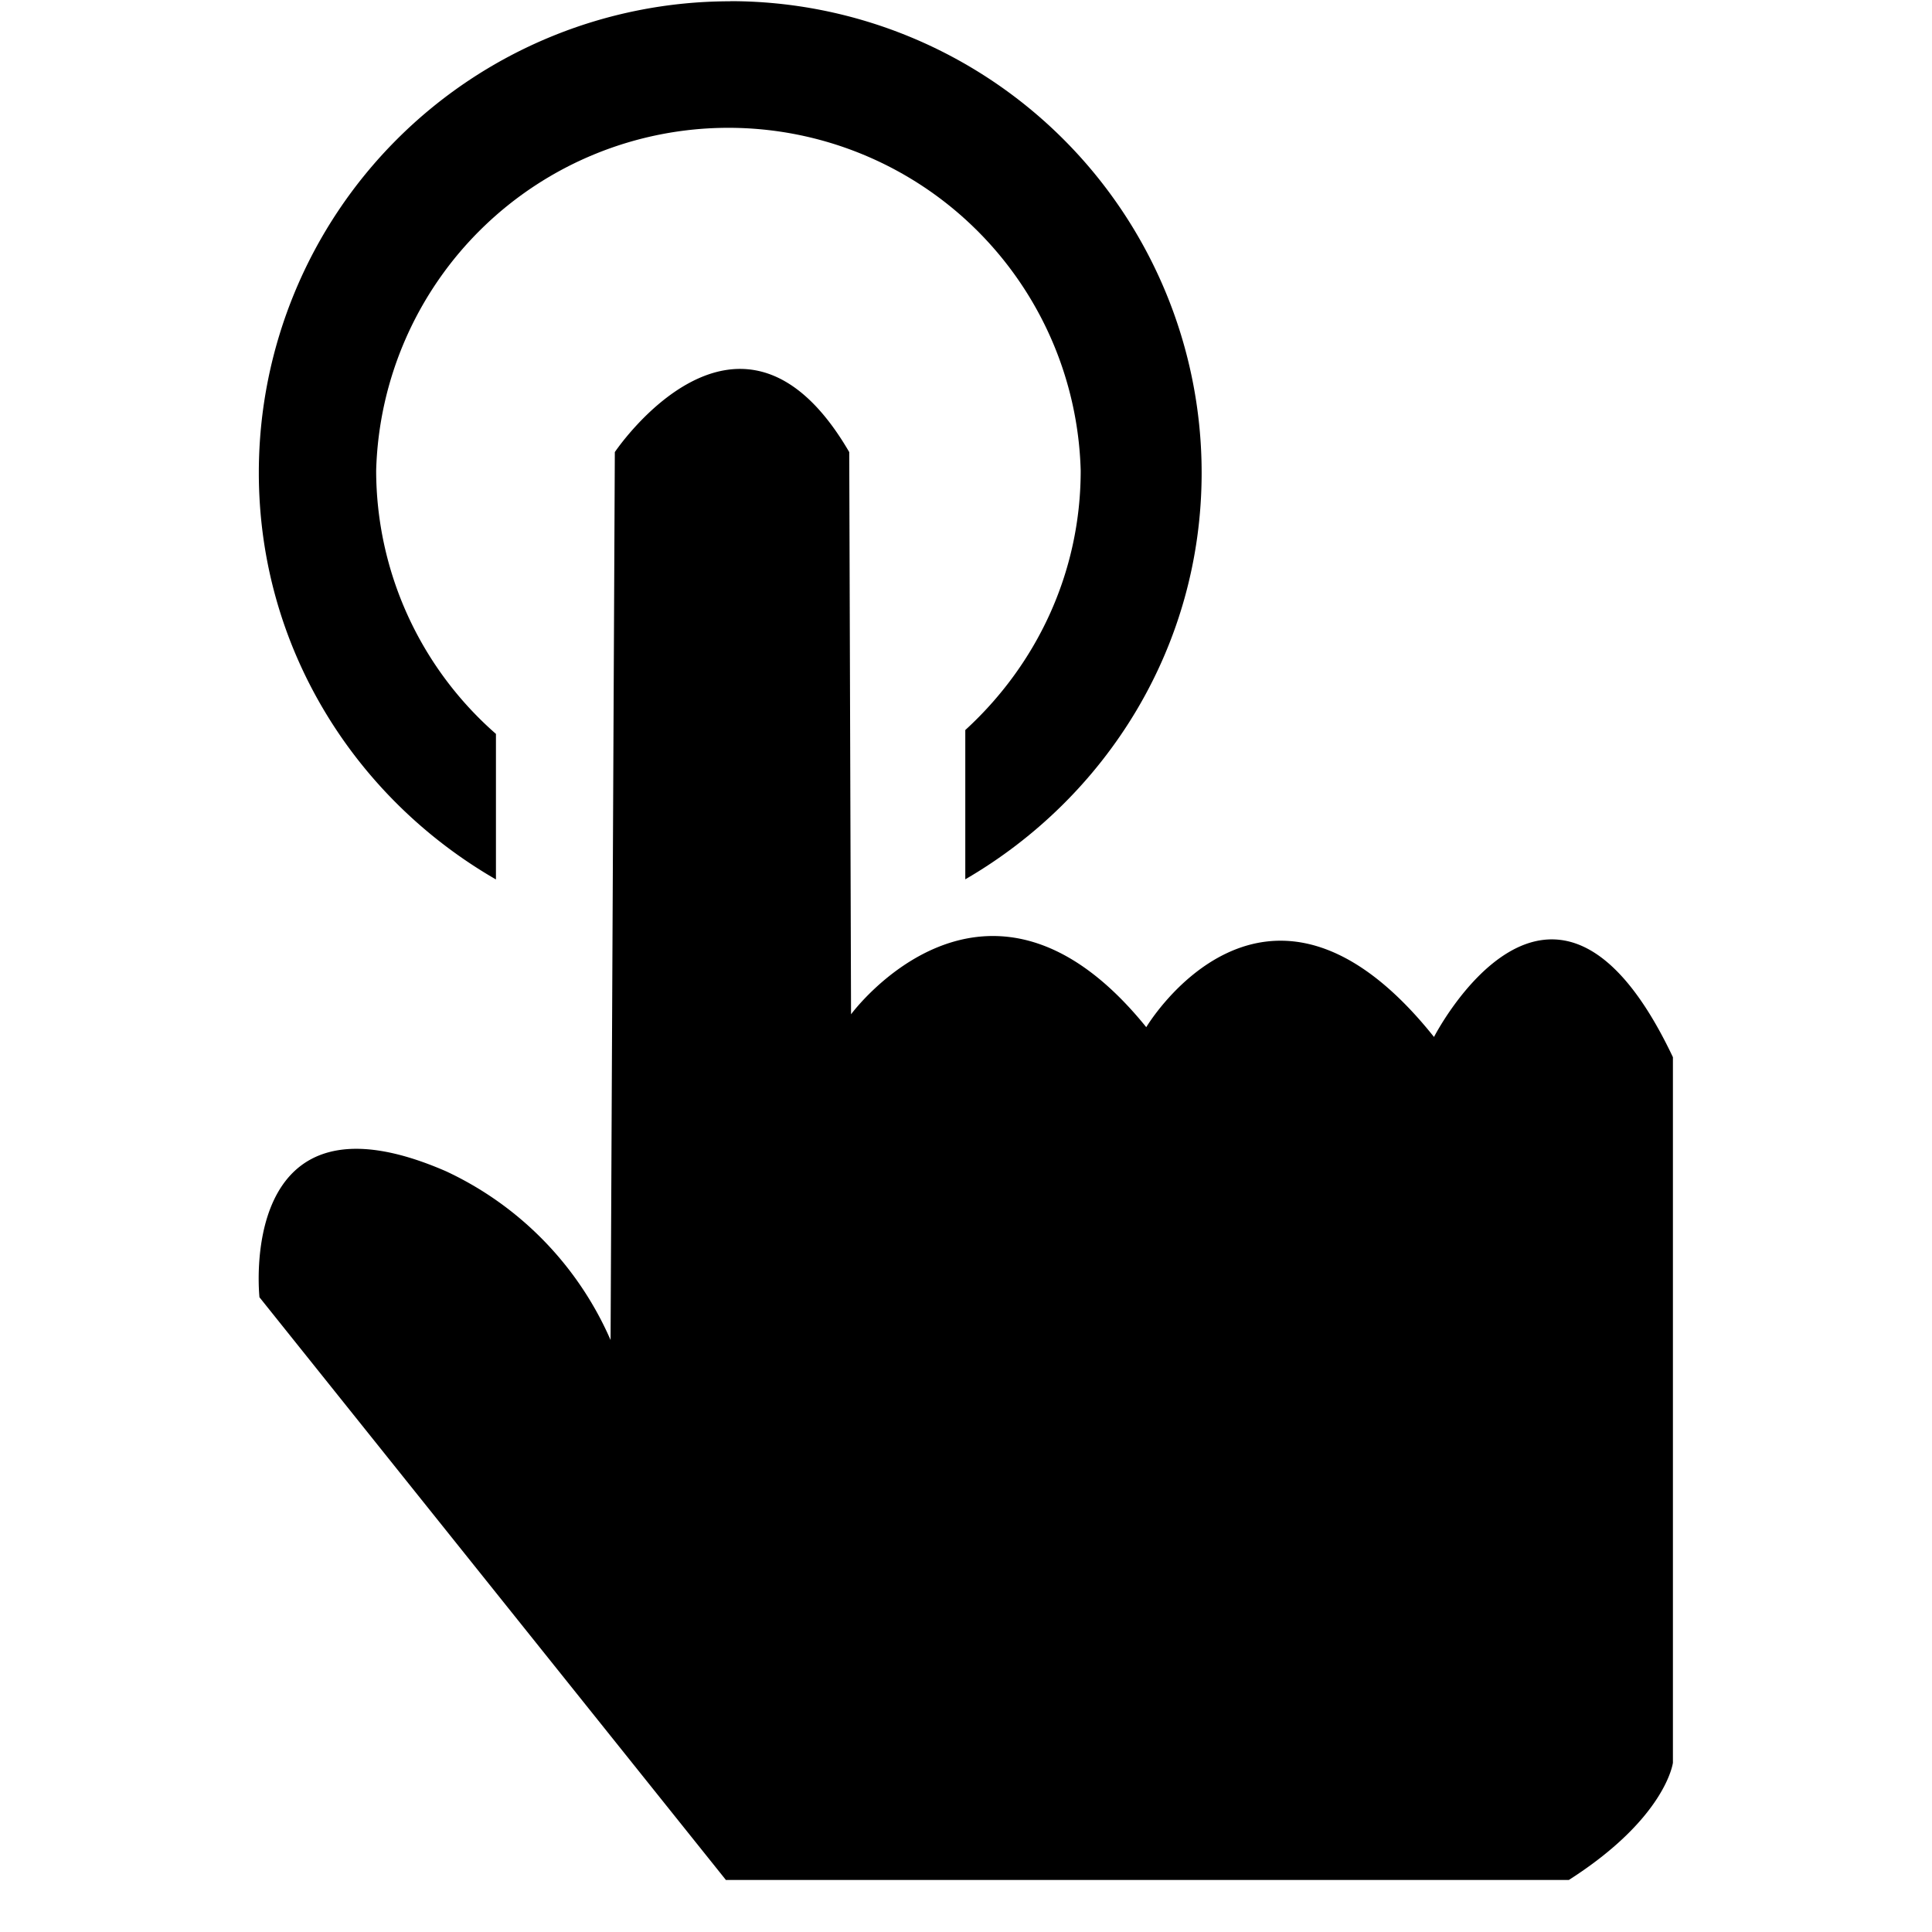
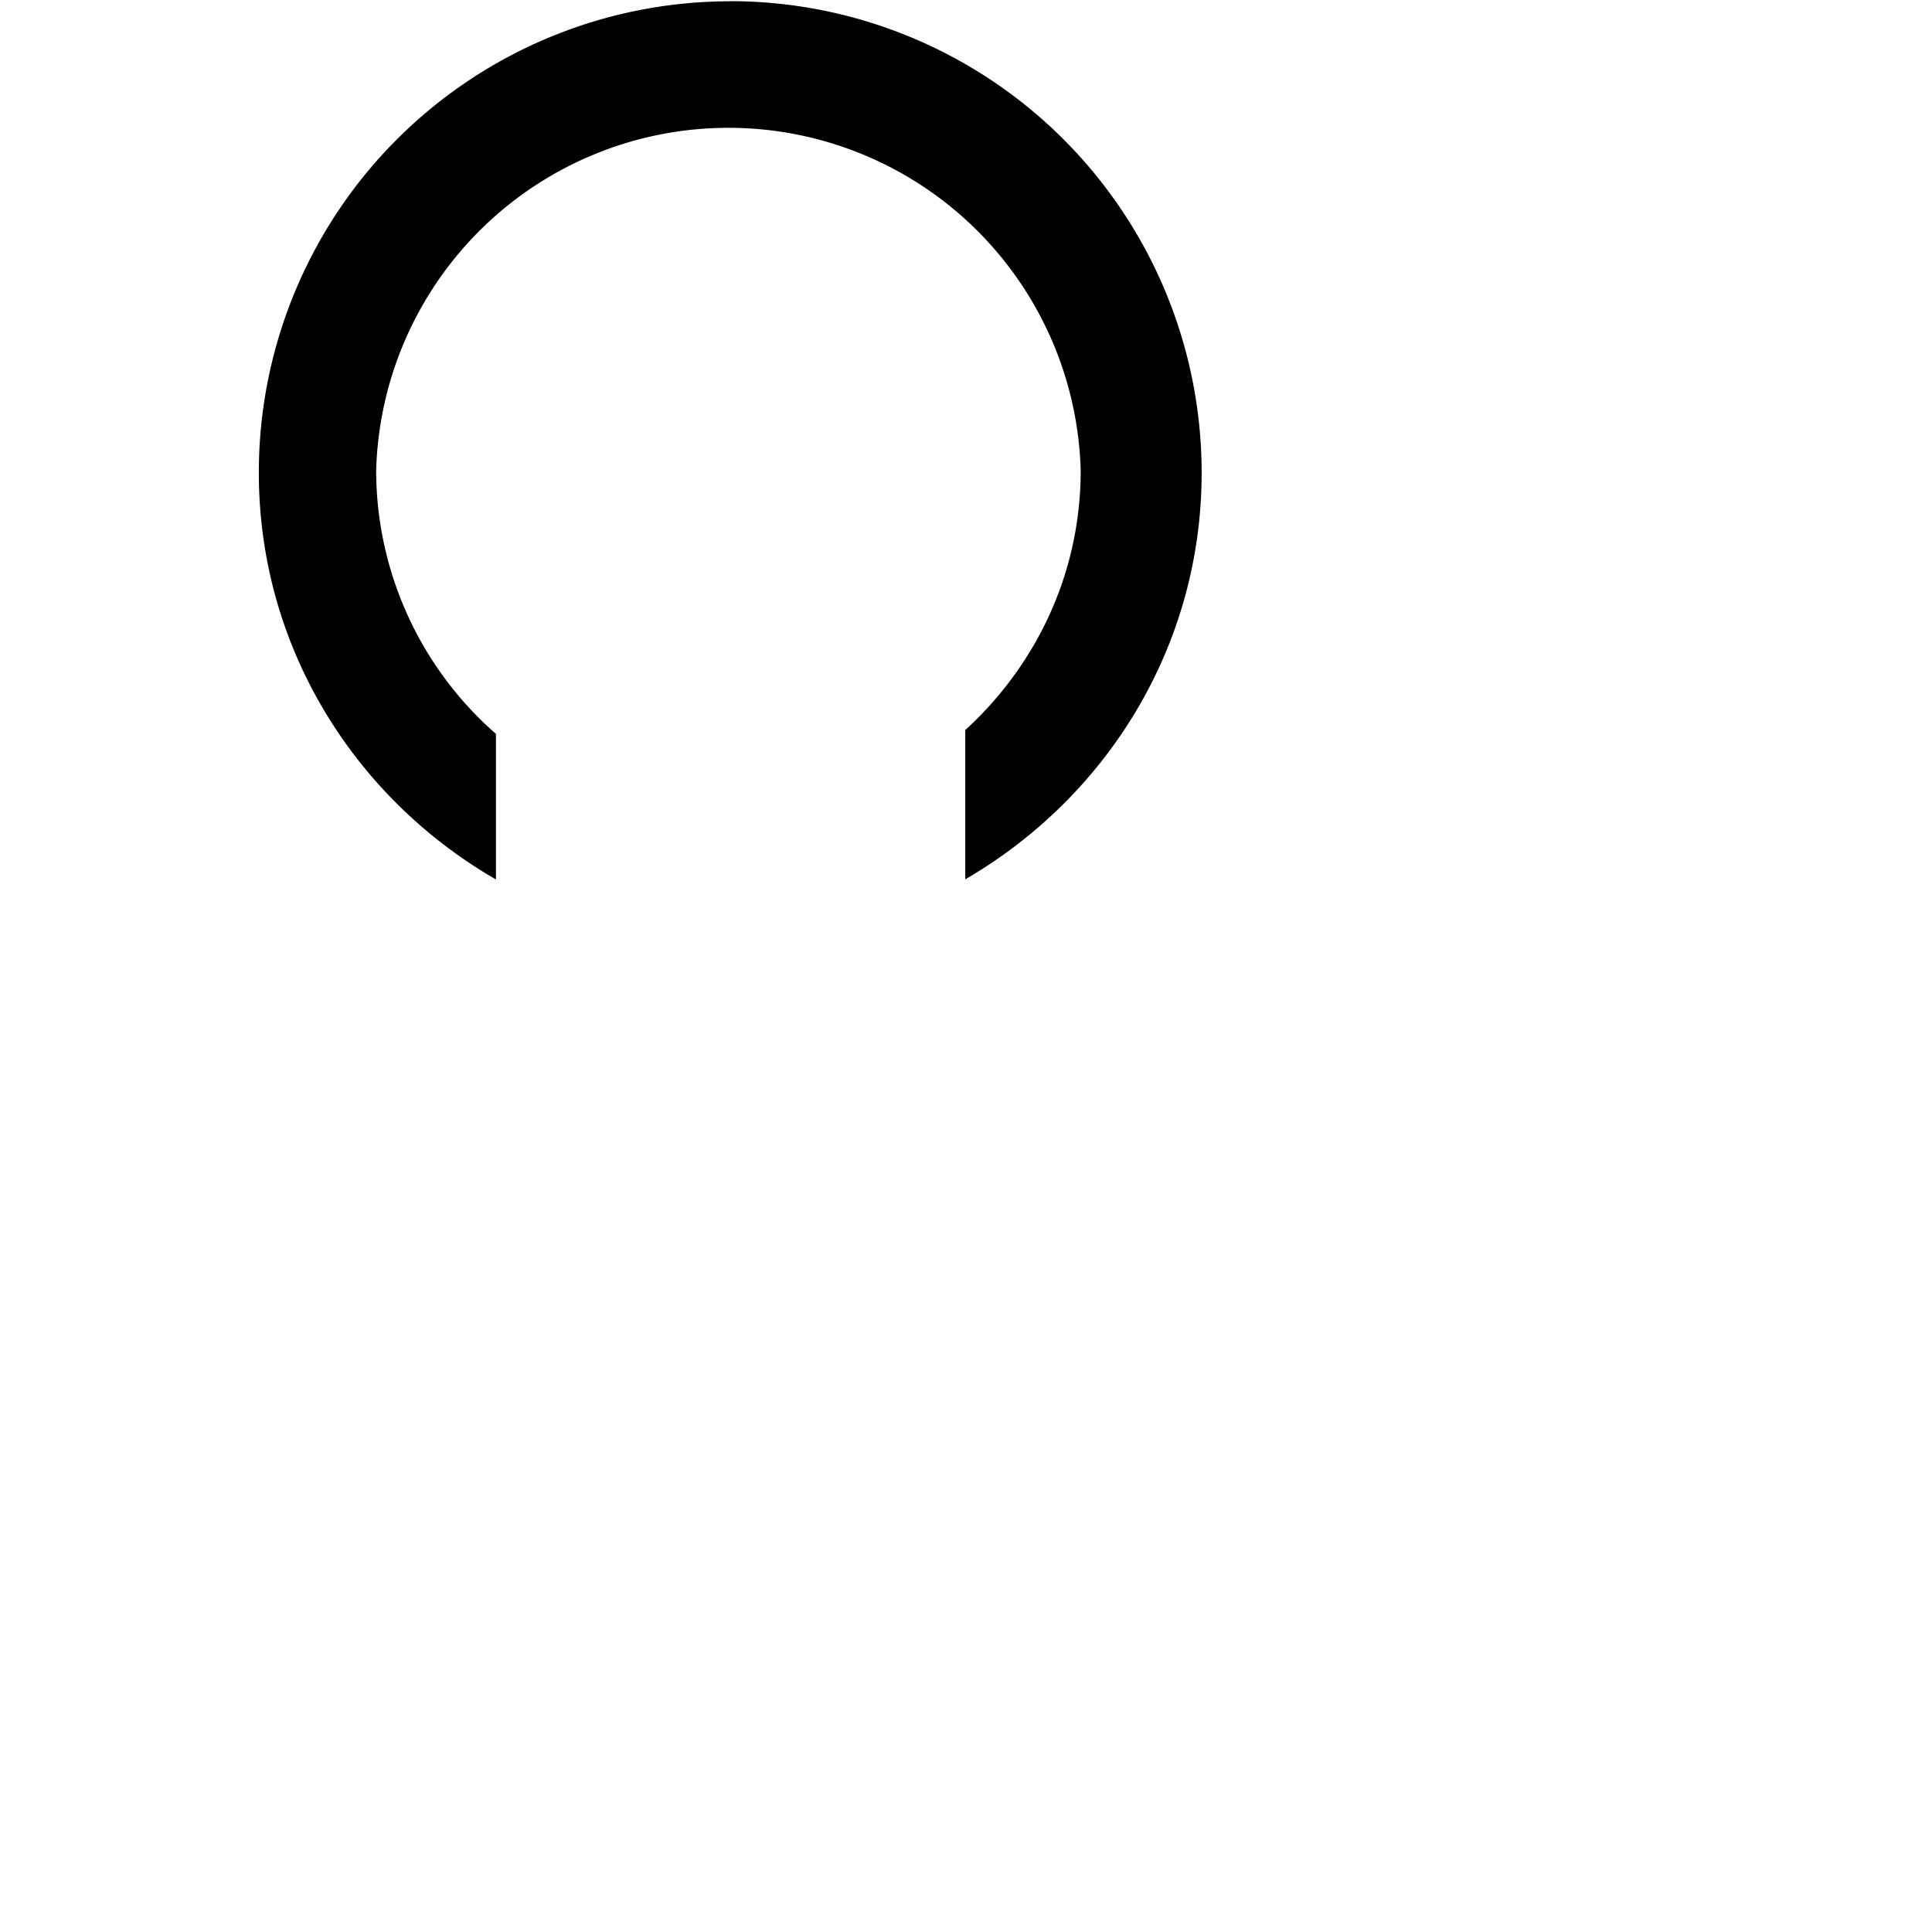
<svg xmlns="http://www.w3.org/2000/svg" t="1611724394194" class="icon" viewBox="0 0 1024 1024" version="1.1" p-id="8426" width="250" height="250">
-   <path d="M384.853 996.557l-247.33-308.975s-12.493-115.303 98.919-66.765a176.401 176.401 0 0 1 87.176 89.43l2.253-470.631s66.492-99.191 124.245 0l0.956 297.984s71.885-97.758 156.467 6.827c0 0 63.352-106.496 152.508 5.188 0 0 63.147-123.221 126.635 10.718v373.965s-3.619 29.218-55.16 62.122H384.853v0.137z" p-id="8427" />
  <path d="M387.038 0.683a249.856 249.856 0 0 0-249.856 249.856c0 92.501 50.859 172.441 125.679 215.586v-77.142a185.754 185.754 0 0 1-63.488-139.537 186.778 186.778 0 0 1 373.418 0c0 54.614-23.756 103.288-61.166 137.49v79.12c74.547-43.28 125.269-123.016 125.269-215.517A249.993 249.993 0 0 0 386.97 0.614z" p-id="8428" />
</svg>